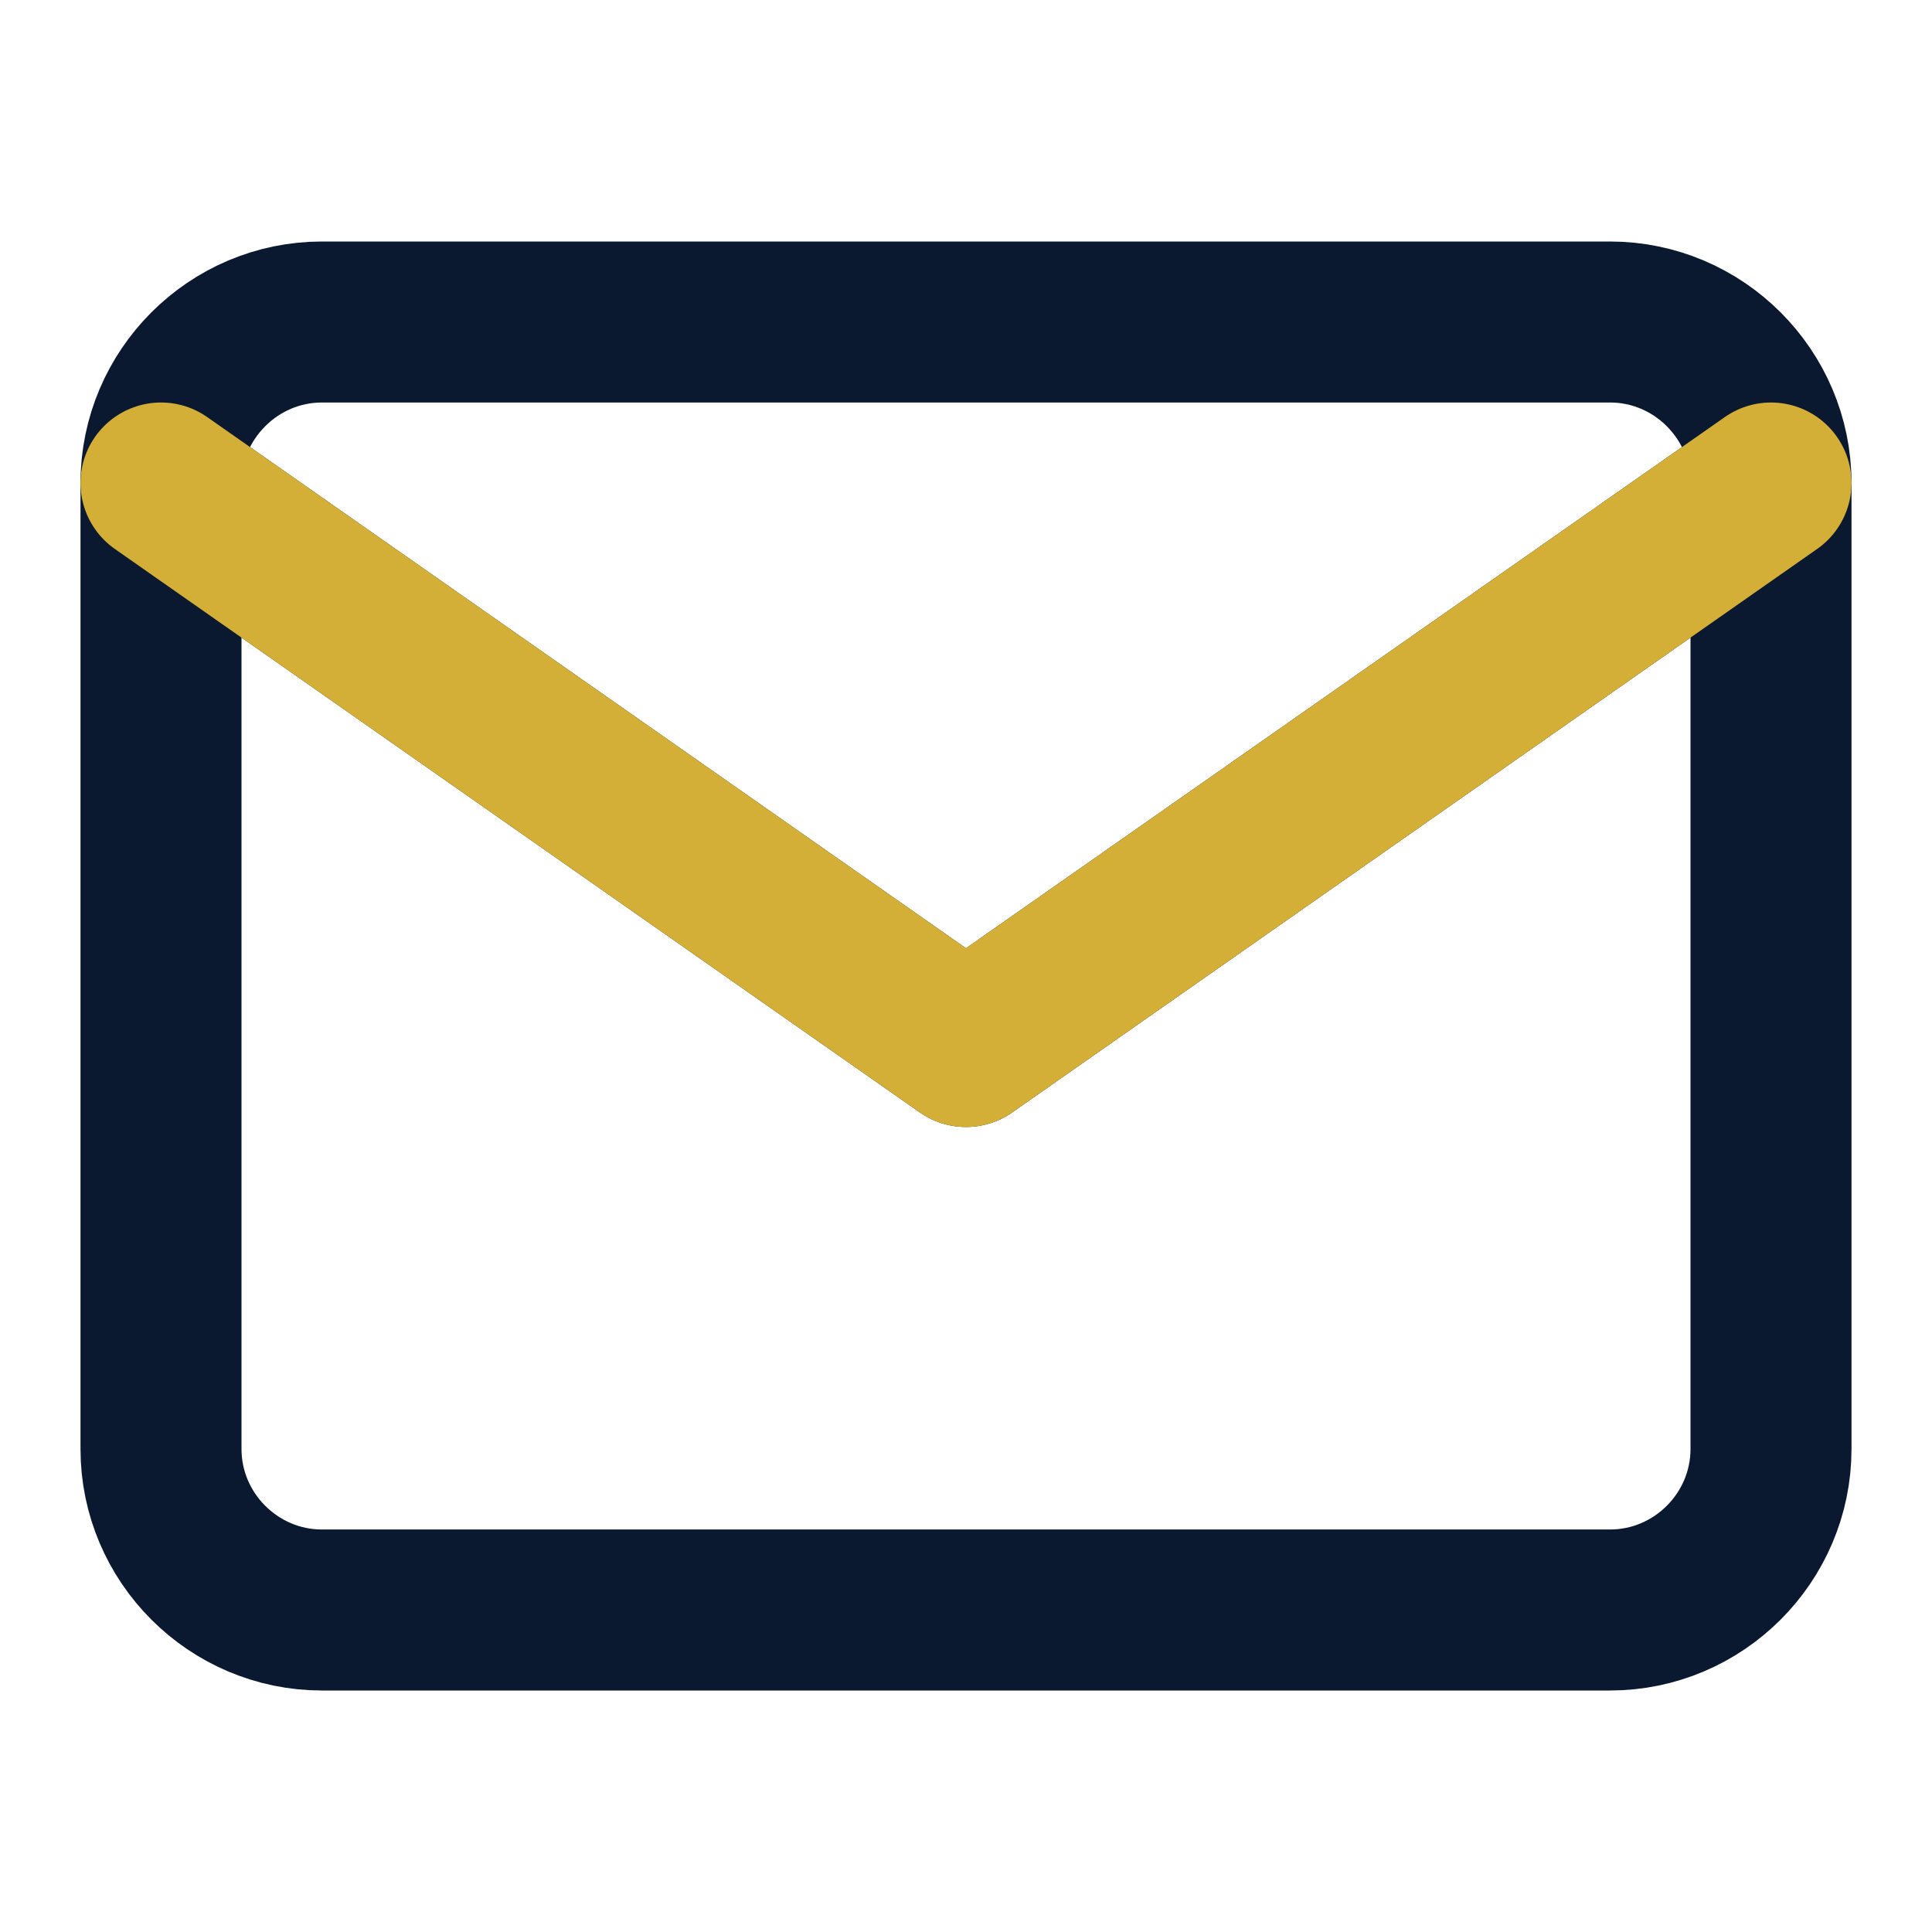
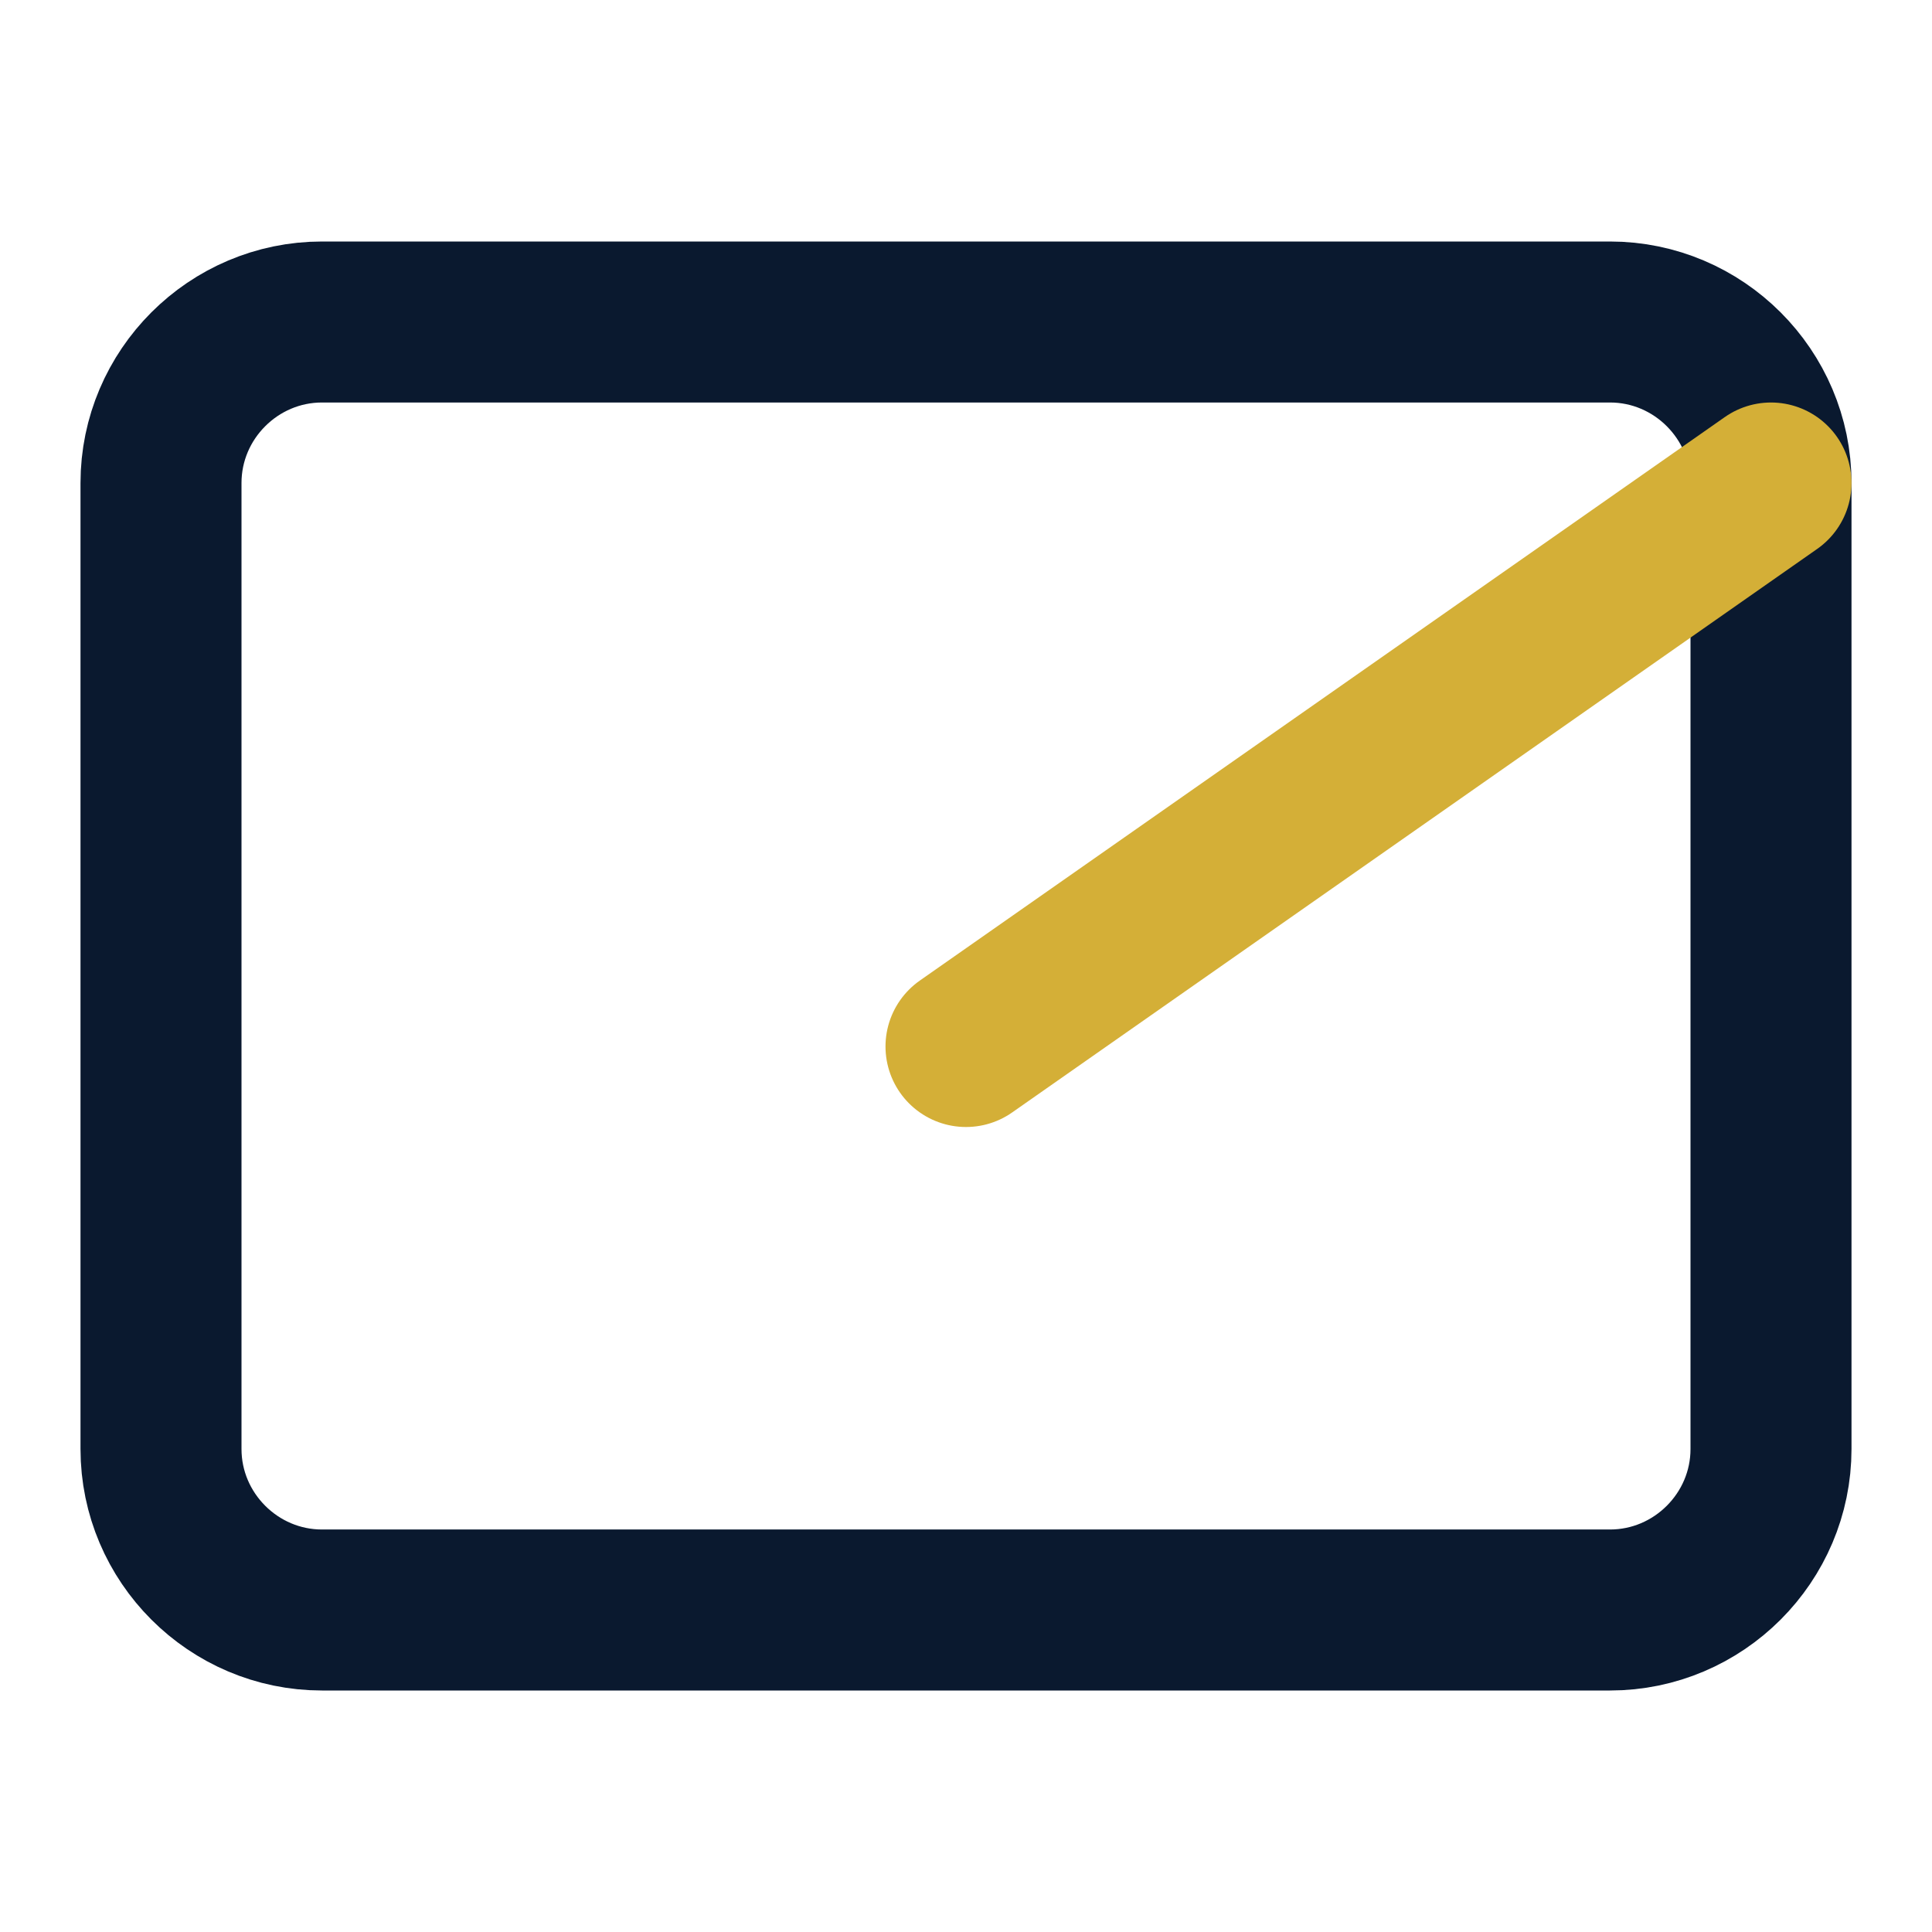
<svg xmlns="http://www.w3.org/2000/svg" viewBox="0 0 24 24" fill="none" stroke="#0a192f" stroke-width="2" stroke-linecap="round" stroke-linejoin="round">
  <path d="M4 4h16c1.1 0 2 .9 2 2v12c0 1.1-.9 2-2 2H4c-1.1 0-2-.9-2-2V6c0-1.1.9-2 2-2z" />
-   <polyline points="22,6 12,13 2,6" />
-   <path d="M22 6l-10 7L2 6" stroke="#d4af37" />
+   <path d="M22 6l-10 7" stroke="#d4af37" />
</svg>